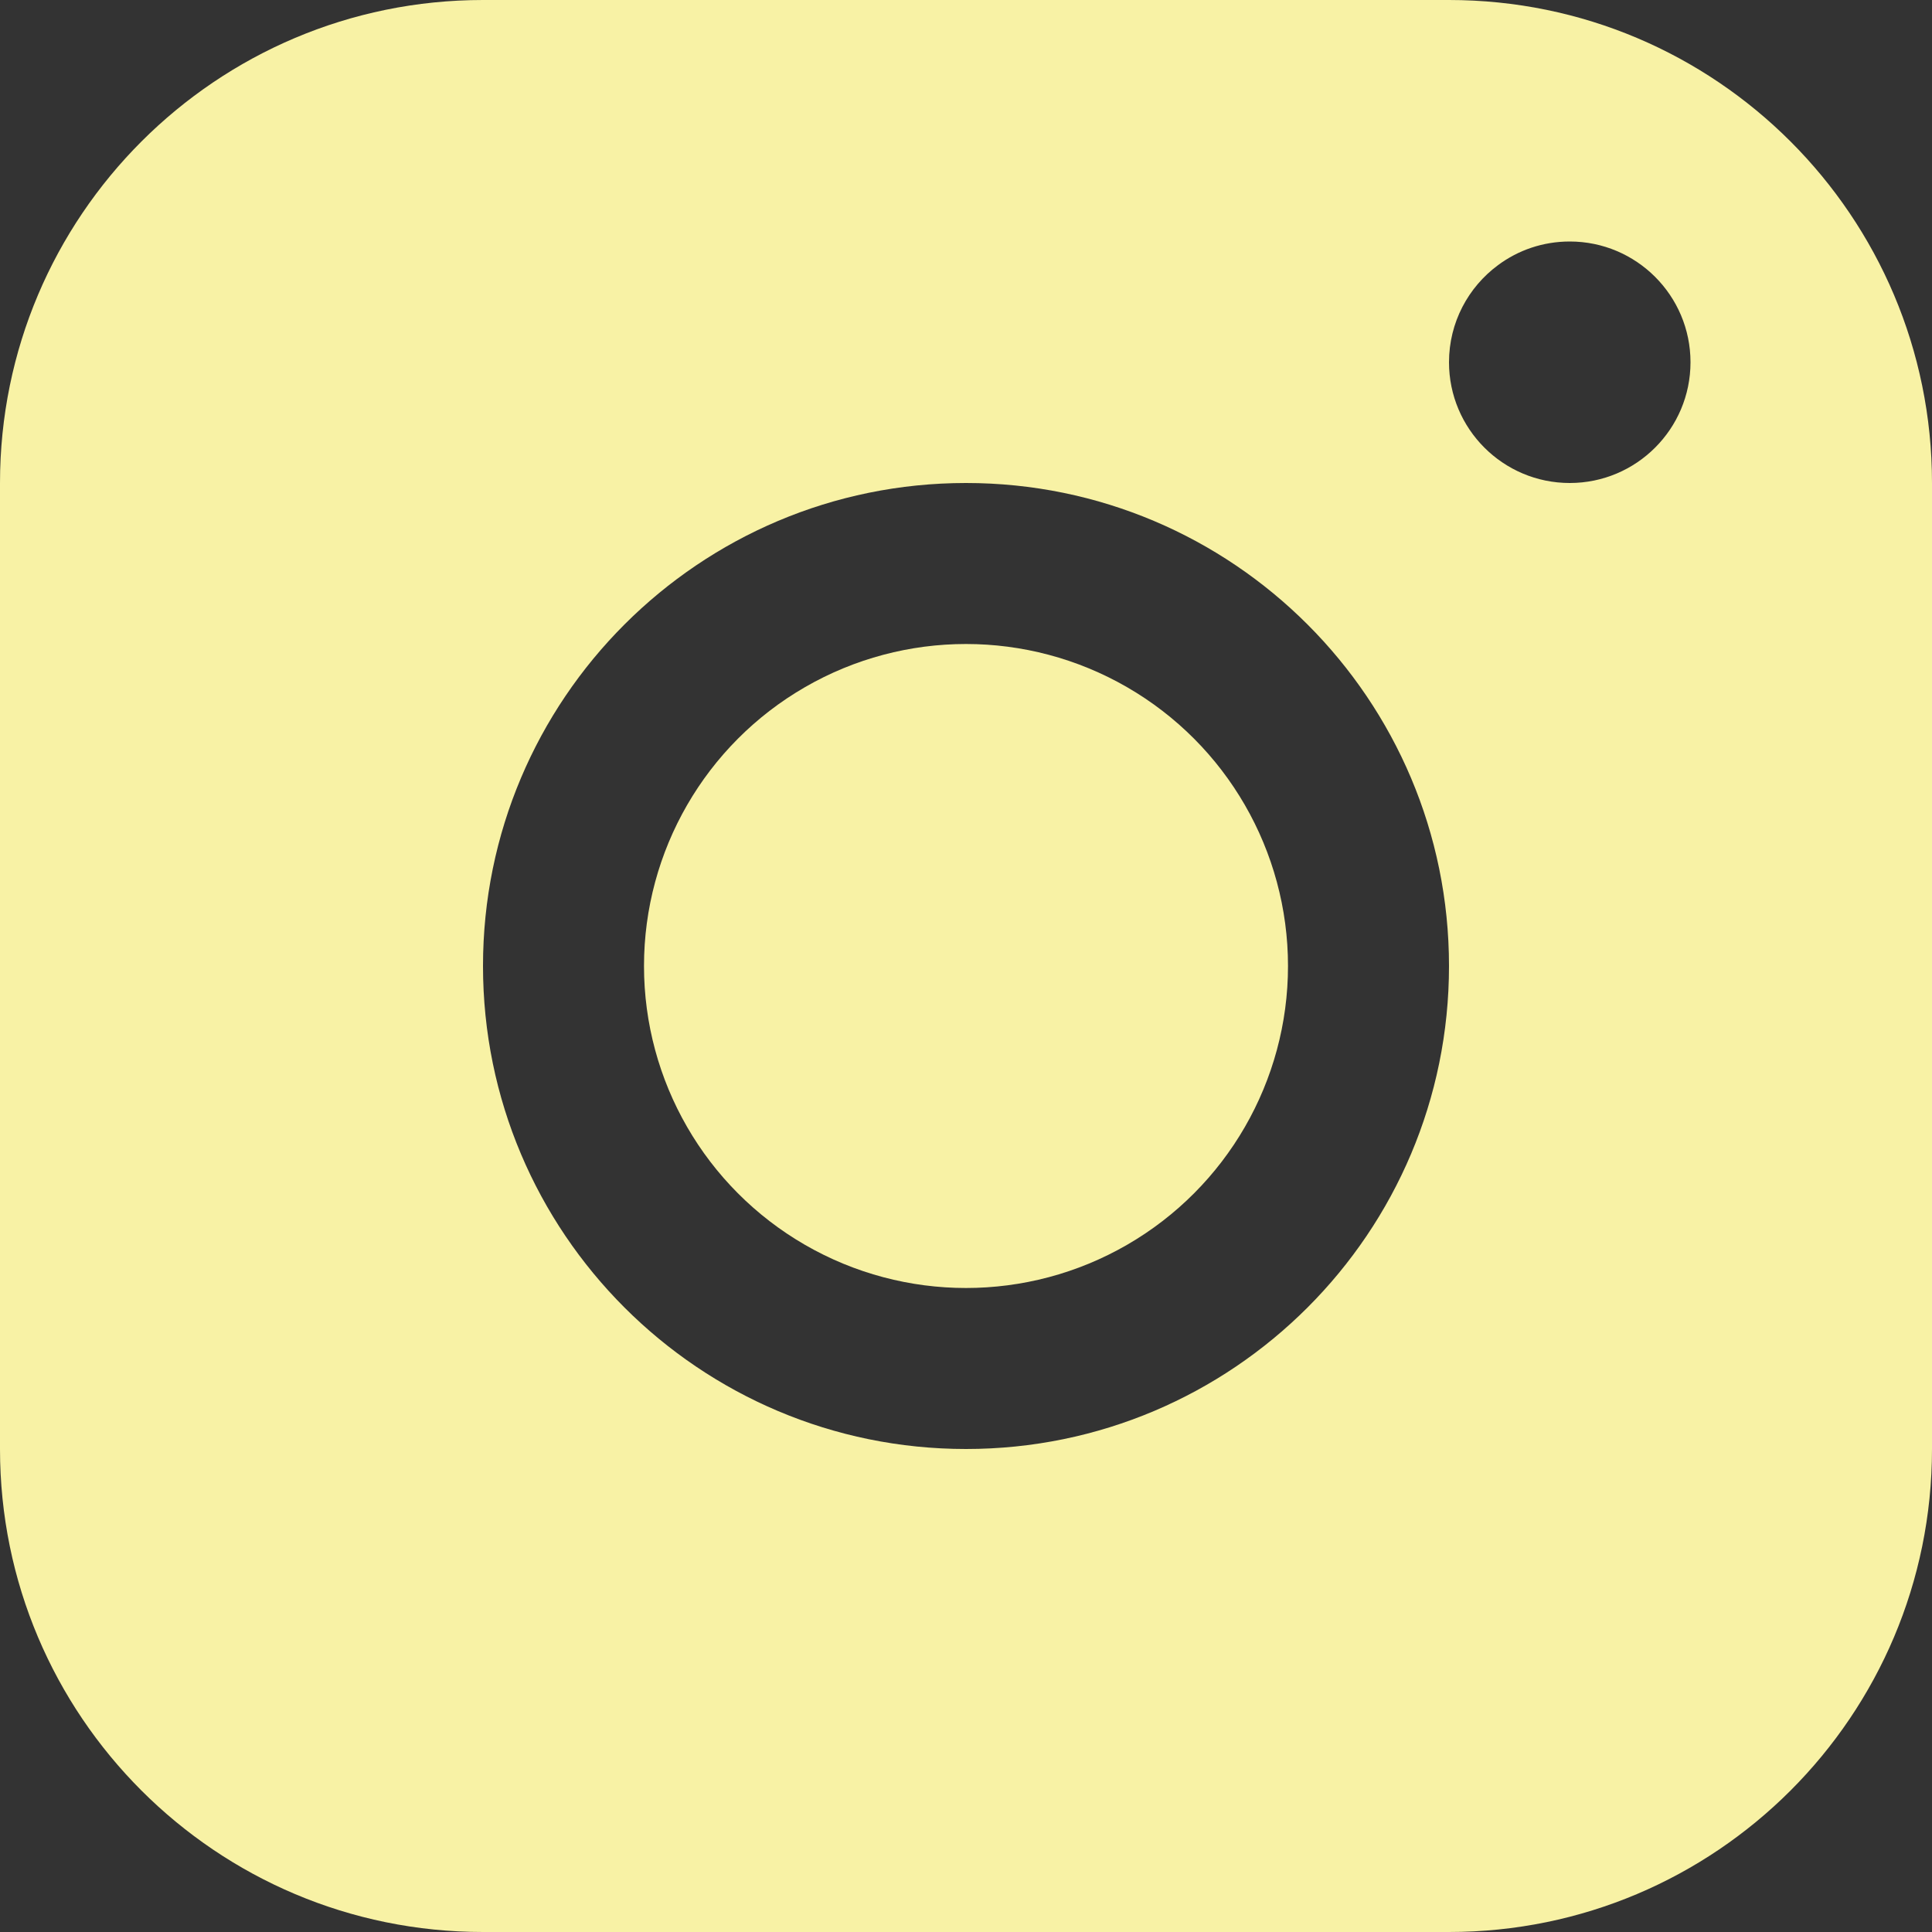
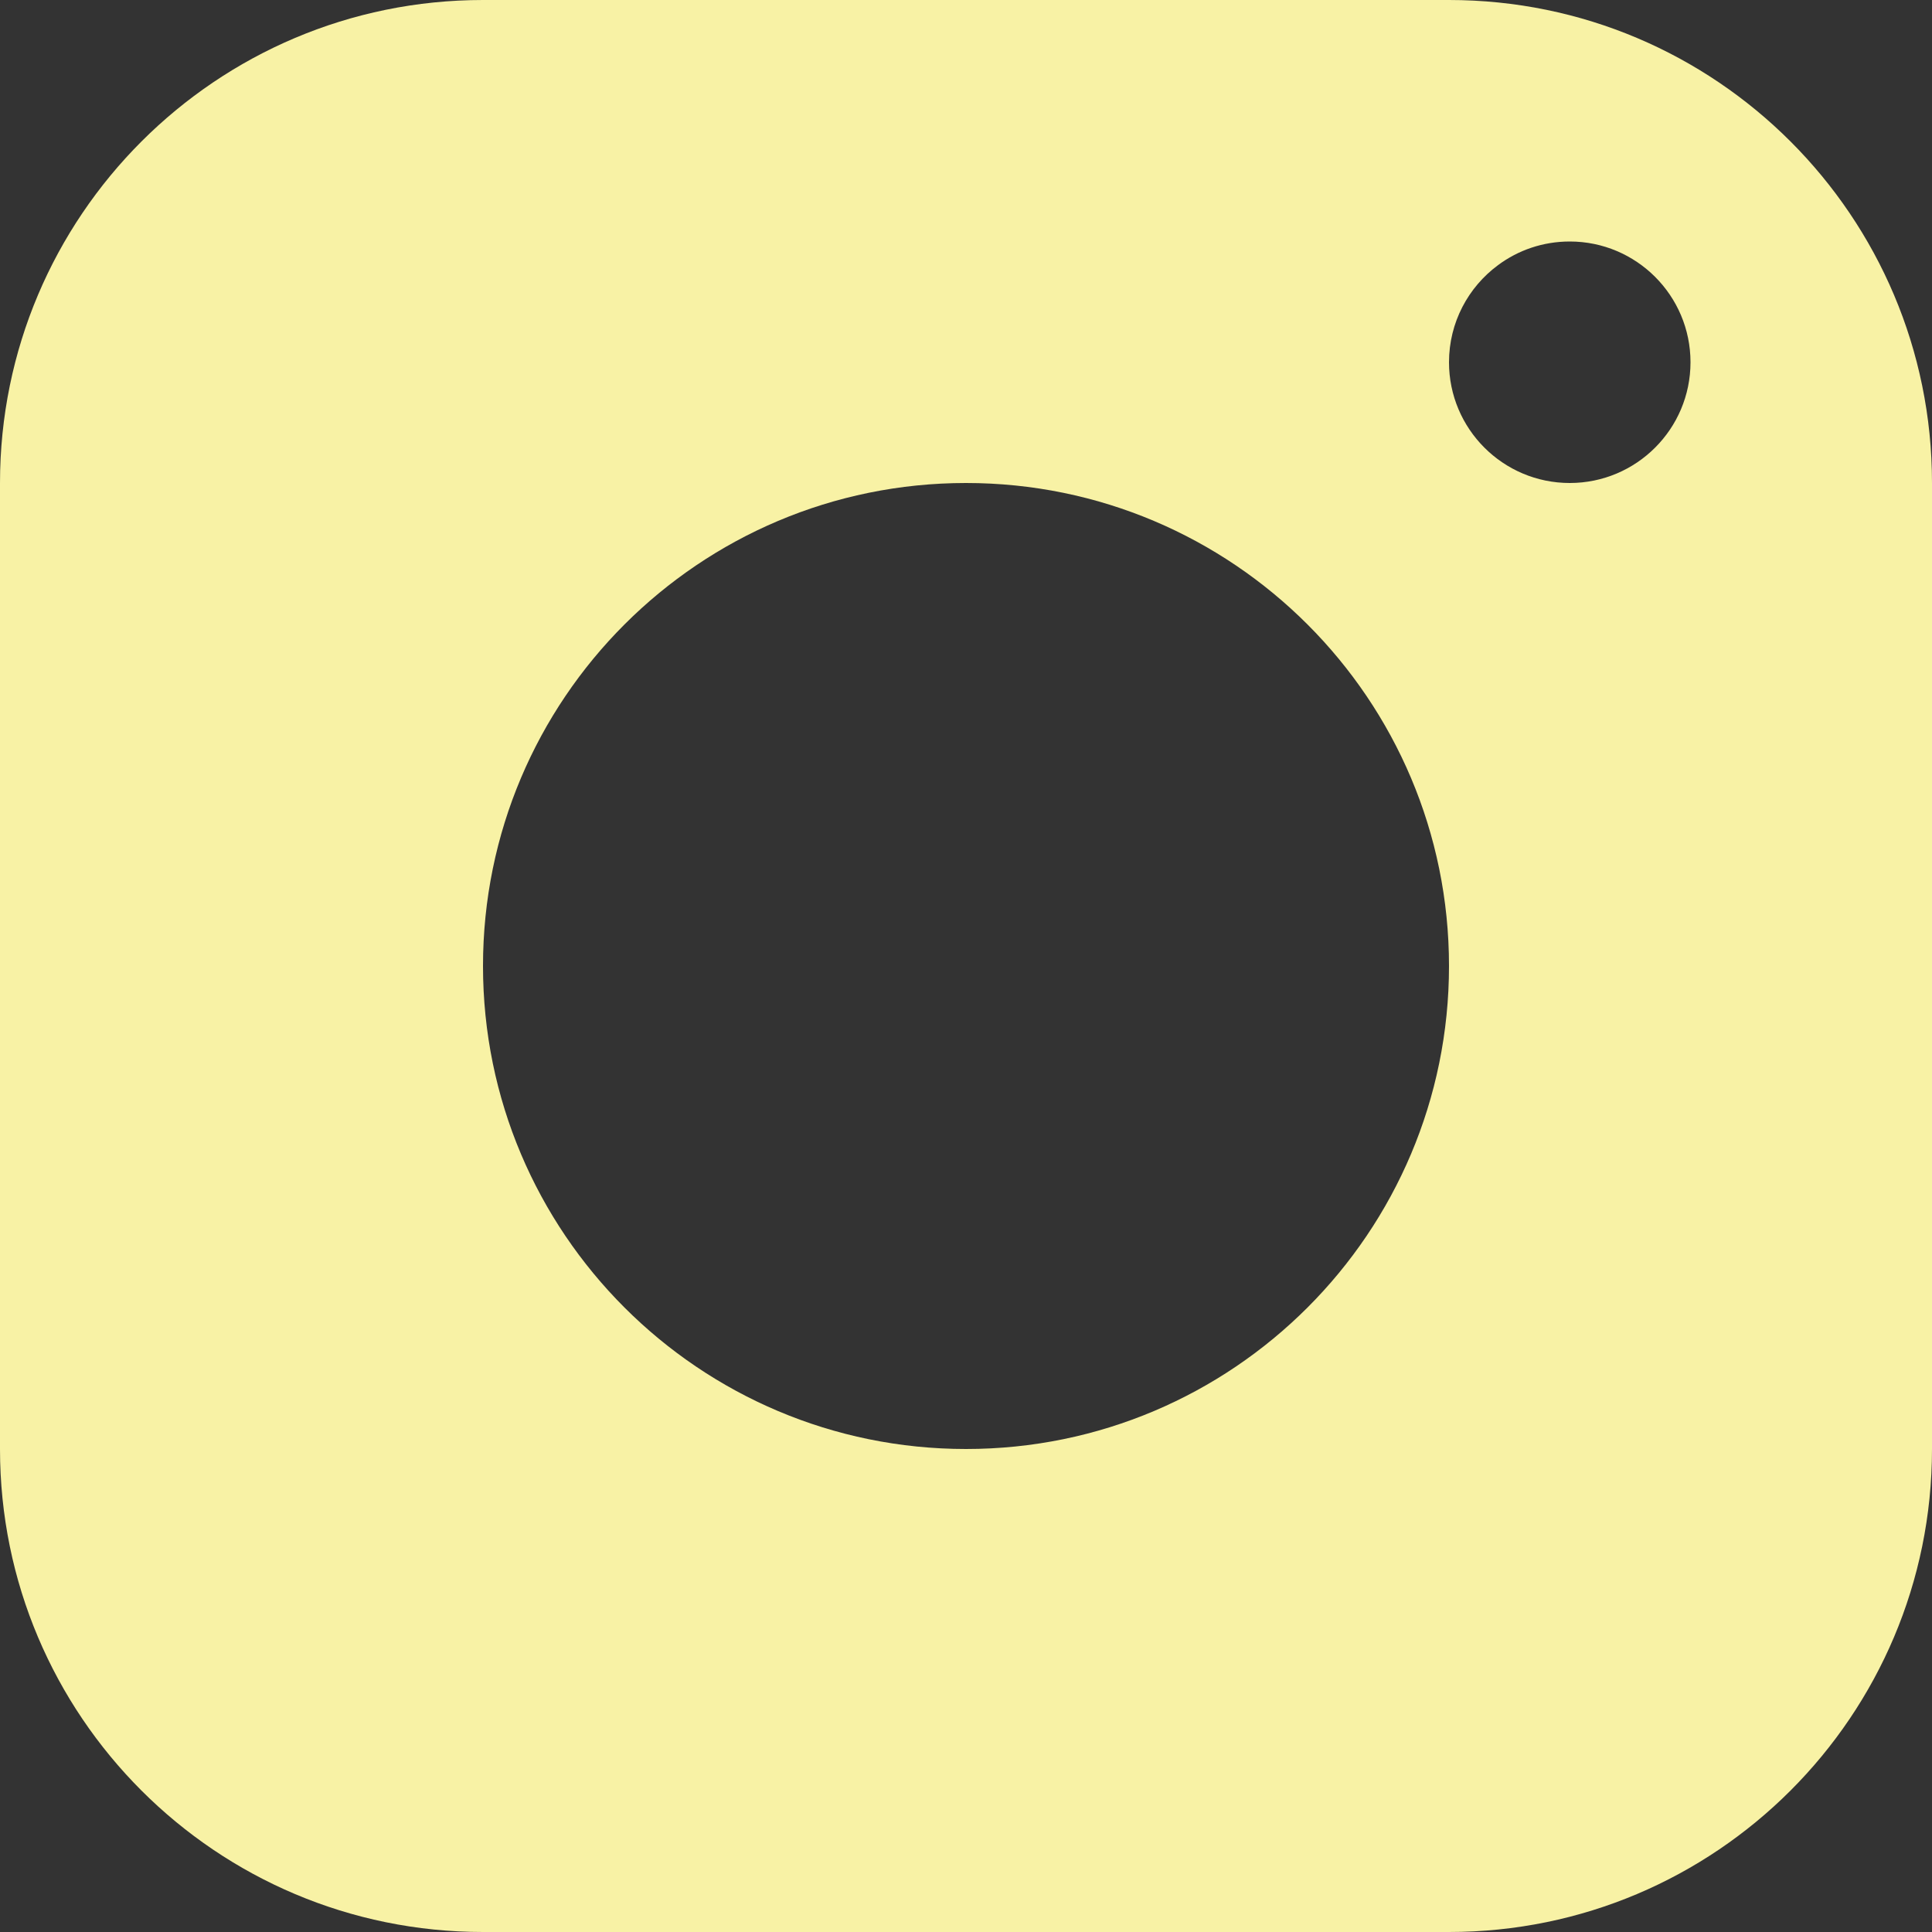
<svg xmlns="http://www.w3.org/2000/svg" width="24" height="24" viewBox="0 0 24 24" fill="none">
  <rect x="0" y="0" width="24" height="24" fill="#333333" stroke="none" />
  <path fill-rule="evenodd" clip-rule="evenodd" d="M0 6C0 2.687 2.686 0 6 0H18C21.314 0 24 2.687 24 6V18C24 21.314 21.314 24 18 24H6C2.686 24 0 21.314 0 18V6ZM18 12C18 15.313 15.314 18 12 18C8.686 18 6 15.313 6 12C6 8.687 8.686 6 12 6C15.314 6 18 8.687 18 12ZM19.5 6C20.328 6 21 5.328 21 4.5C21 3.672 20.328 3 19.5 3C19.167 3 18.859 3.108 18.61 3.293C18.24 3.566 18 4.005 18 4.5C18 5.328 18.672 6 19.5 6Z" fill="#F8F2A5" />
-   <circle cx="12" cy="12" r="4" fill="#F8F2A5" />
</svg>